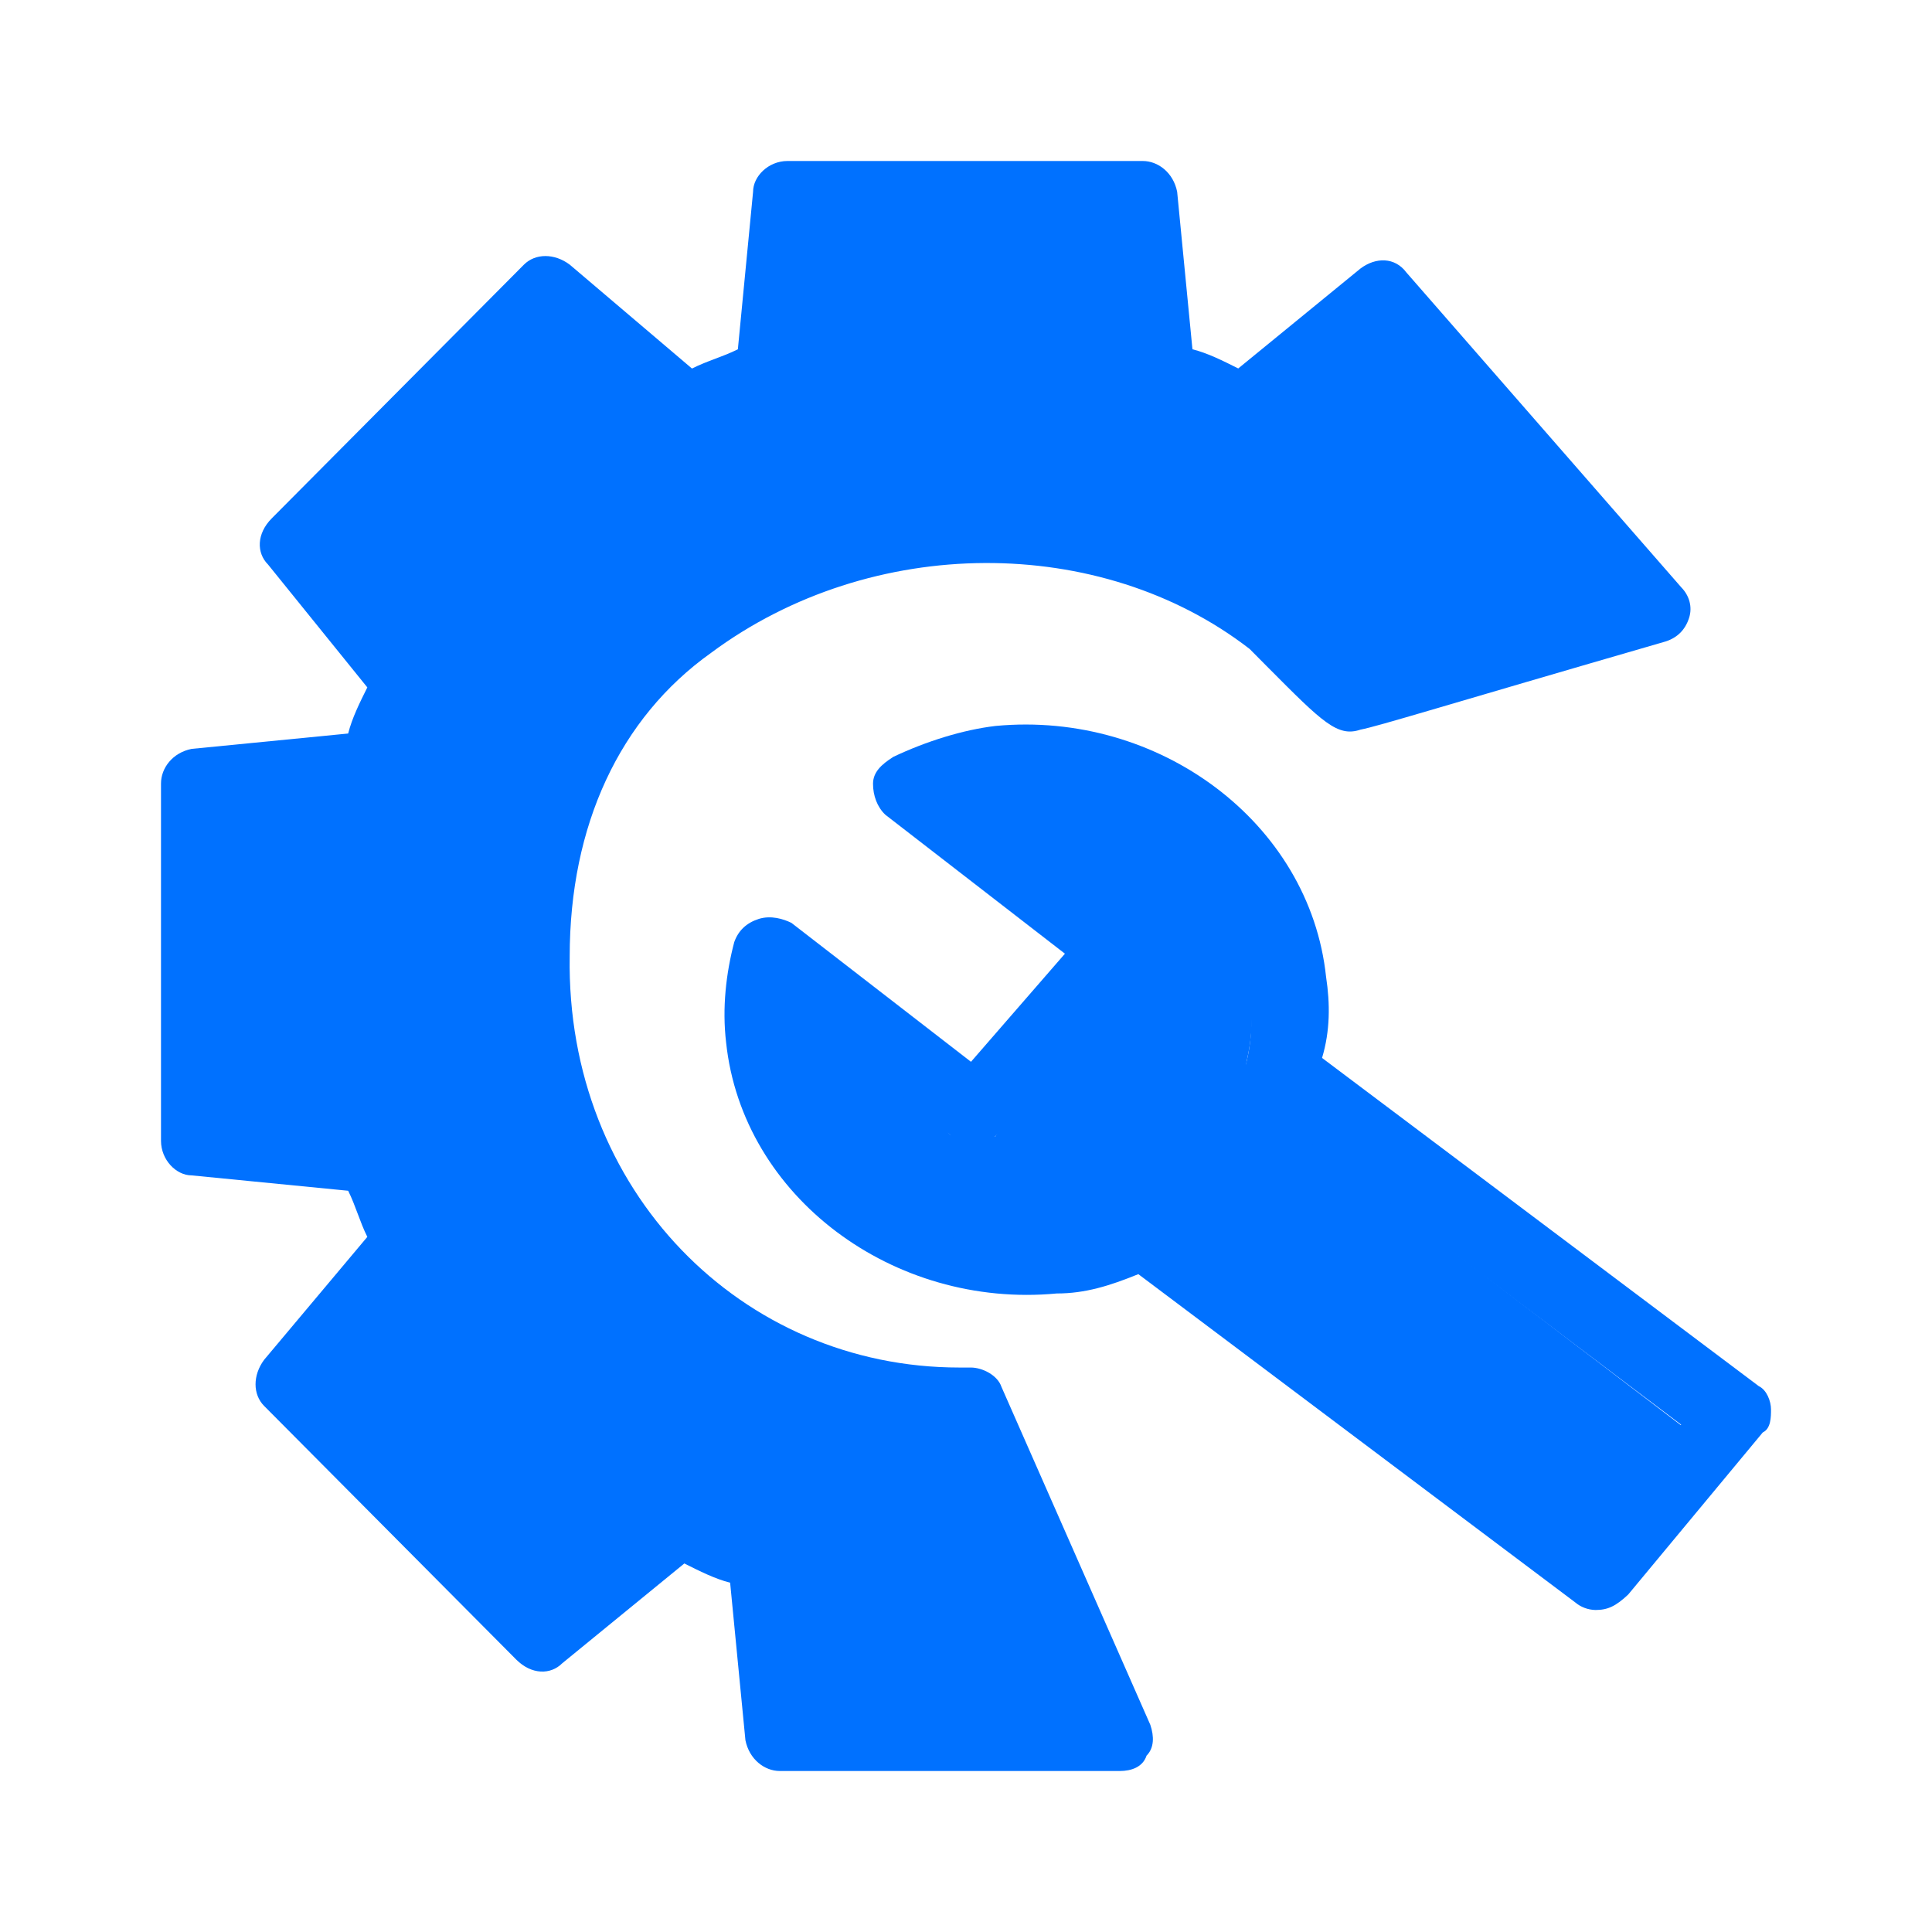
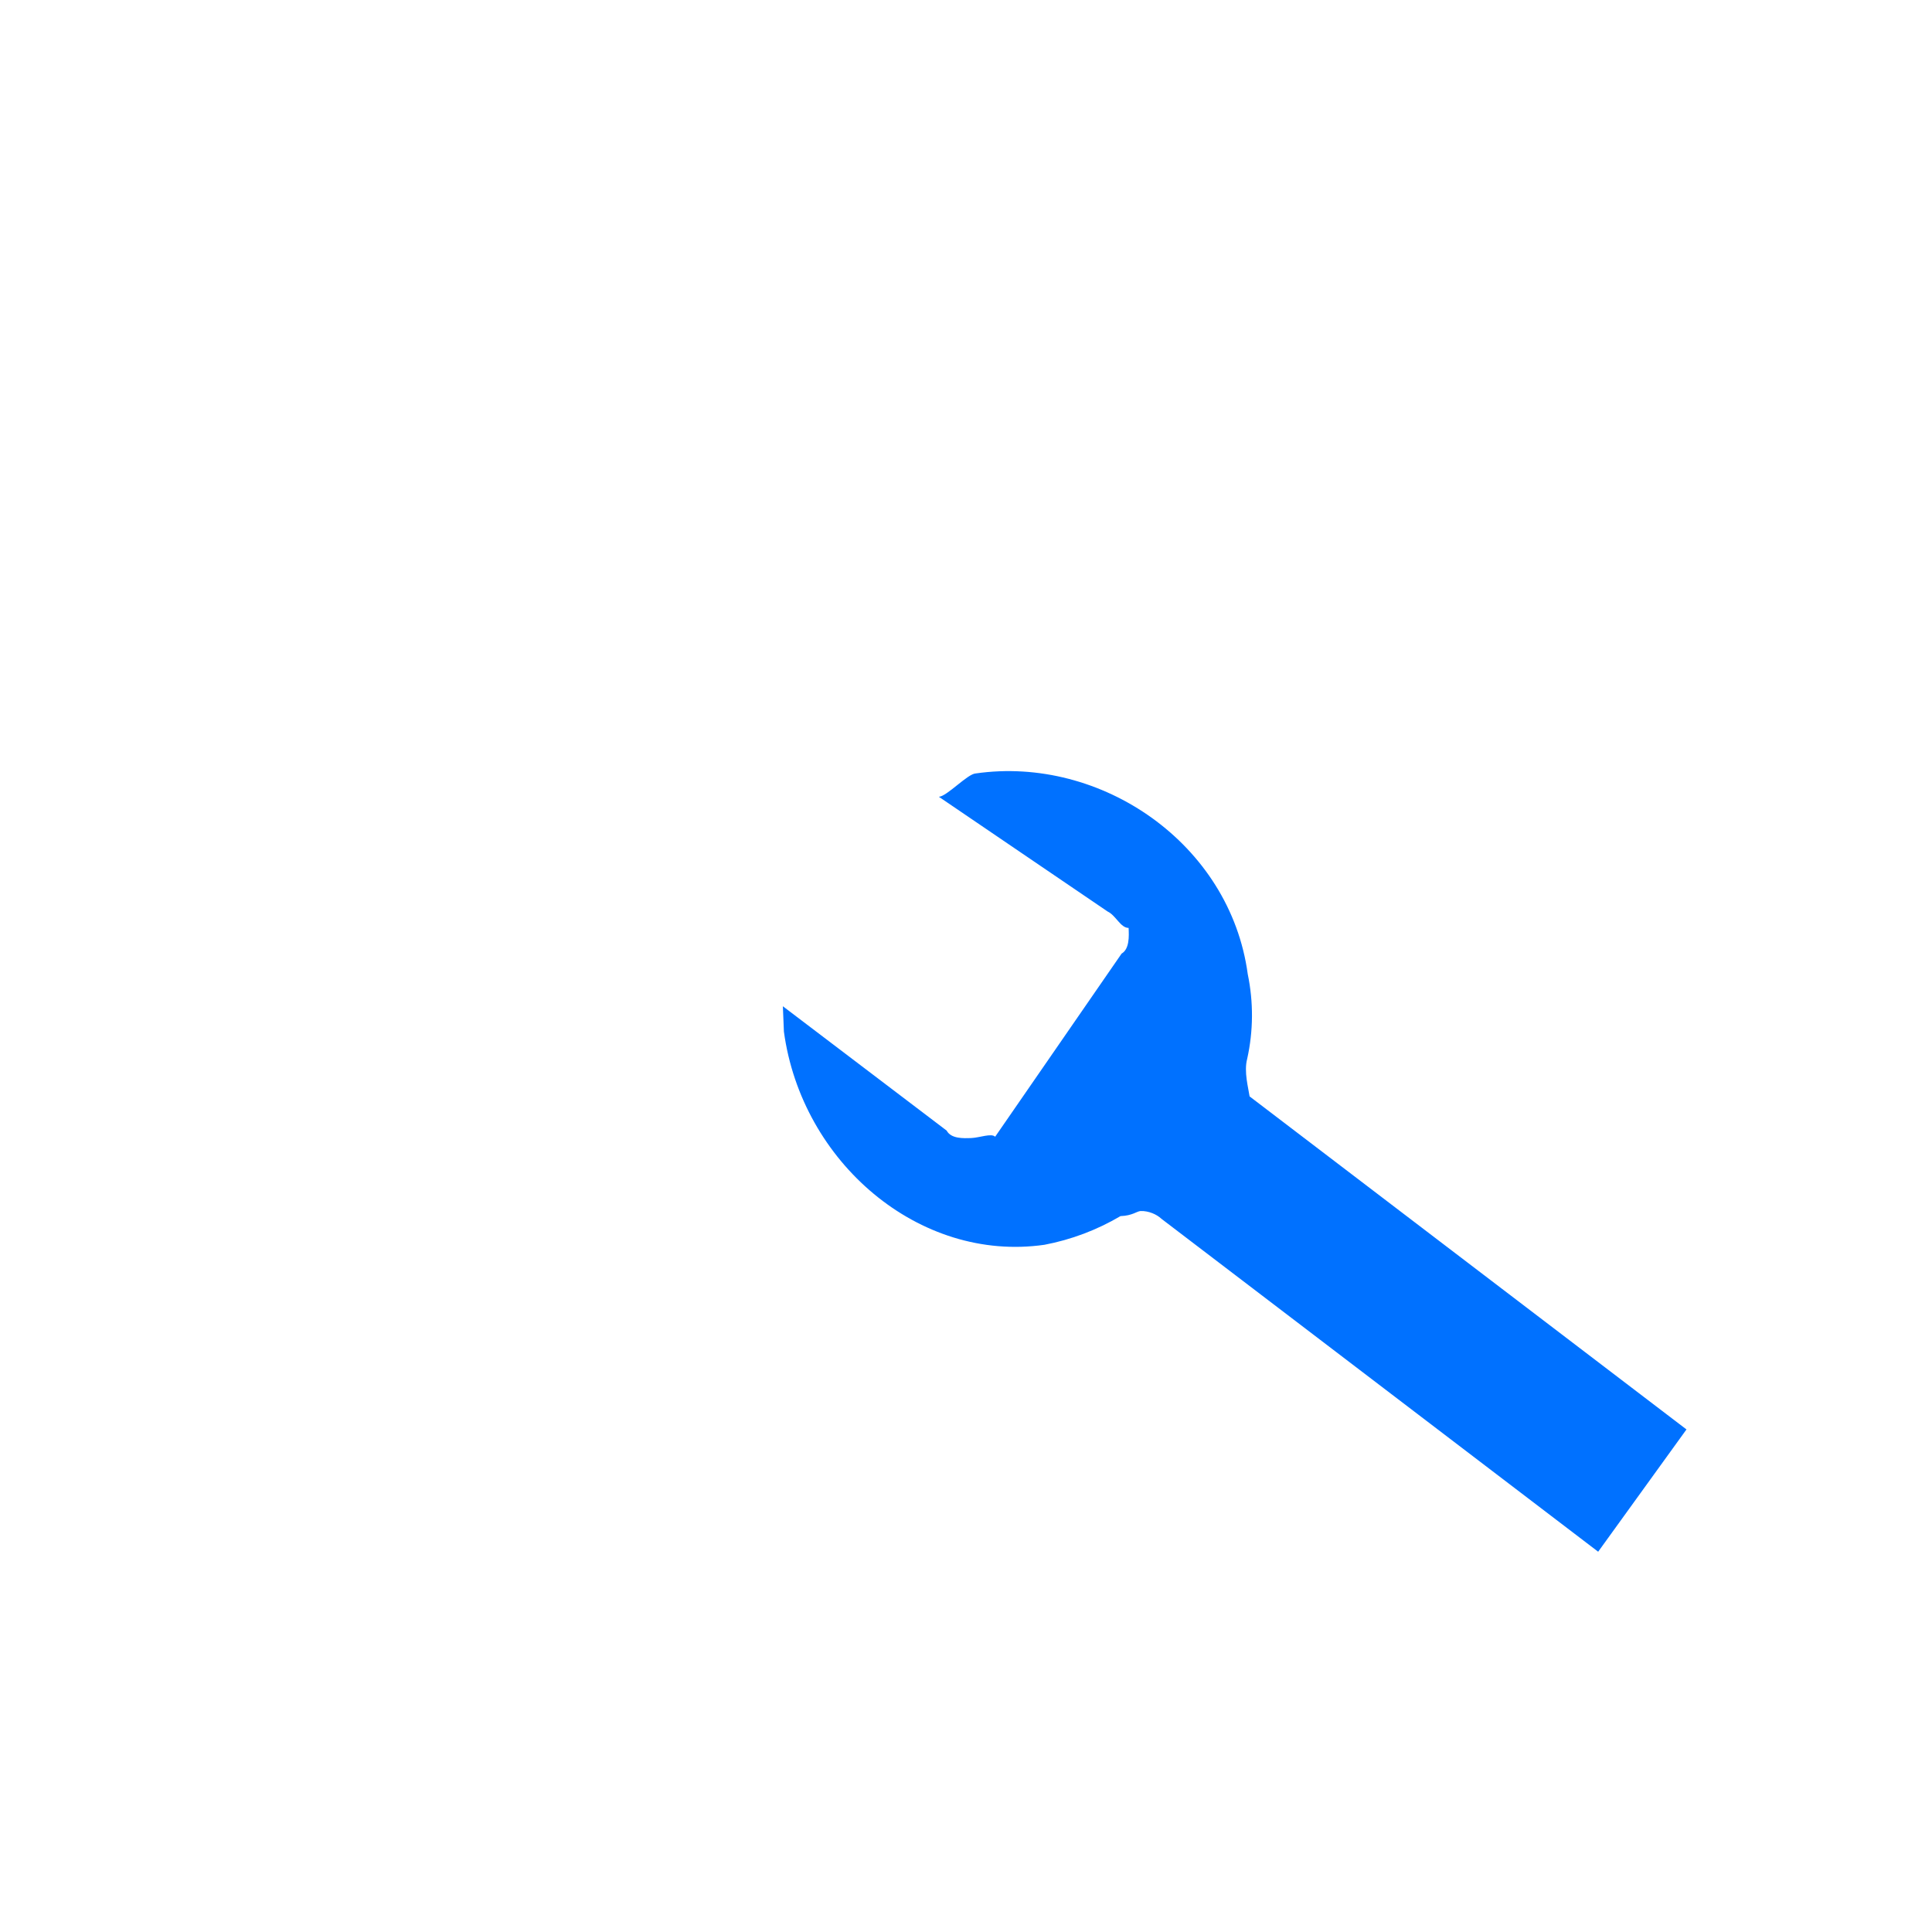
<svg xmlns="http://www.w3.org/2000/svg" width="24" height="24" viewBox="0 0 24 24" fill="none">
-   <path d="M19.82 20C19.726 19.998 19.636 19.964 19.566 19.904L14.141 15.828C13.786 15.972 13.482 16.068 13.127 16.068C11.099 16.259 9.223 14.868 9.02 12.95C8.969 12.519 9.02 12.087 9.121 11.703C9.172 11.559 9.274 11.464 9.426 11.415C9.578 11.368 9.73 11.415 9.831 11.464L12.062 13.19L13.229 11.847L10.998 10.121C10.896 10.025 10.845 9.881 10.845 9.737C10.845 9.593 10.947 9.497 11.099 9.401C11.505 9.209 11.961 9.066 12.367 9.018C14.394 8.826 16.27 10.216 16.473 12.135C16.524 12.471 16.524 12.806 16.423 13.142L21.848 17.219C21.949 17.267 22 17.41 22 17.507C22 17.602 22 17.746 21.898 17.794L20.226 19.808C20.073 19.952 19.972 20 19.82 20V20ZM14.192 14.964C14.293 14.964 14.394 15.012 14.445 15.061L19.718 19.041L20.884 17.698L15.611 13.717C15.459 13.622 15.409 13.43 15.459 13.286C15.551 12.973 15.568 12.646 15.51 12.327C15.358 10.84 13.938 9.785 12.367 9.929C12.265 9.929 12.163 9.977 12.062 9.977L14.04 11.464C14.141 11.511 14.192 11.655 14.192 11.752C14.192 11.847 14.192 11.991 14.09 12.039L12.417 14.053C12.367 14.149 12.214 14.197 12.113 14.197C12.012 14.197 11.86 14.197 11.809 14.101L9.831 12.615V12.902C9.983 14.389 11.403 15.444 12.975 15.3C13.311 15.255 13.636 15.158 13.938 15.012C14.091 15.012 14.141 14.964 14.192 14.964V14.964Z" fill="#0071FF" />
  <path d="M14.169 15.044C14.27 15.04 14.373 15.088 14.426 15.139L19.853 19.276L20.95 17.757L15.523 13.62C15.509 13.521 15.45 13.313 15.493 13.153C15.57 12.807 15.572 12.448 15.5 12.101C15.28 10.479 13.678 9.384 12.121 9.608C12.02 9.612 11.763 9.893 11.663 9.898L13.759 11.323C13.862 11.371 13.919 11.527 14.02 11.527C14.025 11.631 14.031 11.789 13.933 11.846L12.362 14.121C12.317 14.074 12.168 14.133 12.067 14.137C11.966 14.141 11.815 14.147 11.76 14.045L9.725 12.5L9.738 12.815C9.958 14.437 11.418 15.687 12.975 15.463C13.306 15.4 13.626 15.28 13.919 15.107C14.071 15.101 14.119 15.047 14.169 15.044Z" fill="#0071FF" />
-   <path d="M13.911 22H9.687C9.498 22 9.308 21.856 9.26 21.618L9.07 19.661C8.881 19.613 8.691 19.517 8.501 19.422L6.983 20.663C6.84 20.806 6.603 20.806 6.413 20.616L3.281 17.465C3.139 17.322 3.139 17.083 3.281 16.892L4.563 15.365C4.468 15.174 4.42 14.983 4.325 14.792L2.38 14.601C2.19 14.601 2 14.41 2 14.171V9.733C2 9.542 2.142 9.351 2.38 9.303L4.325 9.112C4.373 8.921 4.468 8.73 4.563 8.539L3.329 7.012C3.186 6.869 3.186 6.63 3.376 6.439L6.508 3.288C6.651 3.145 6.888 3.145 7.078 3.288L8.596 4.578C8.786 4.482 8.976 4.434 9.166 4.339L9.355 2.382C9.355 2.191 9.545 2 9.782 2H14.196C14.385 2 14.575 2.143 14.623 2.382L14.813 4.339C15.002 4.386 15.192 4.482 15.382 4.577L16.9 3.336C17.09 3.193 17.328 3.193 17.47 3.384L20.887 7.298C20.981 7.394 21.029 7.537 20.981 7.68C20.934 7.823 20.839 7.919 20.696 7.967C17.897 8.778 17.138 9.017 16.9 9.064C16.615 9.16 16.426 8.969 15.761 8.301L15.524 8.062C13.674 6.63 10.826 6.63 8.833 8.11C7.694 8.921 7.077 10.258 7.077 11.881C7.03 14.792 9.213 16.988 11.918 16.988H12.06C12.203 16.988 12.392 17.083 12.44 17.227L14.29 21.427C14.338 21.571 14.338 21.714 14.243 21.809C14.196 21.952 14.053 22 13.911 22Z" fill="#0071FF" />
</svg>